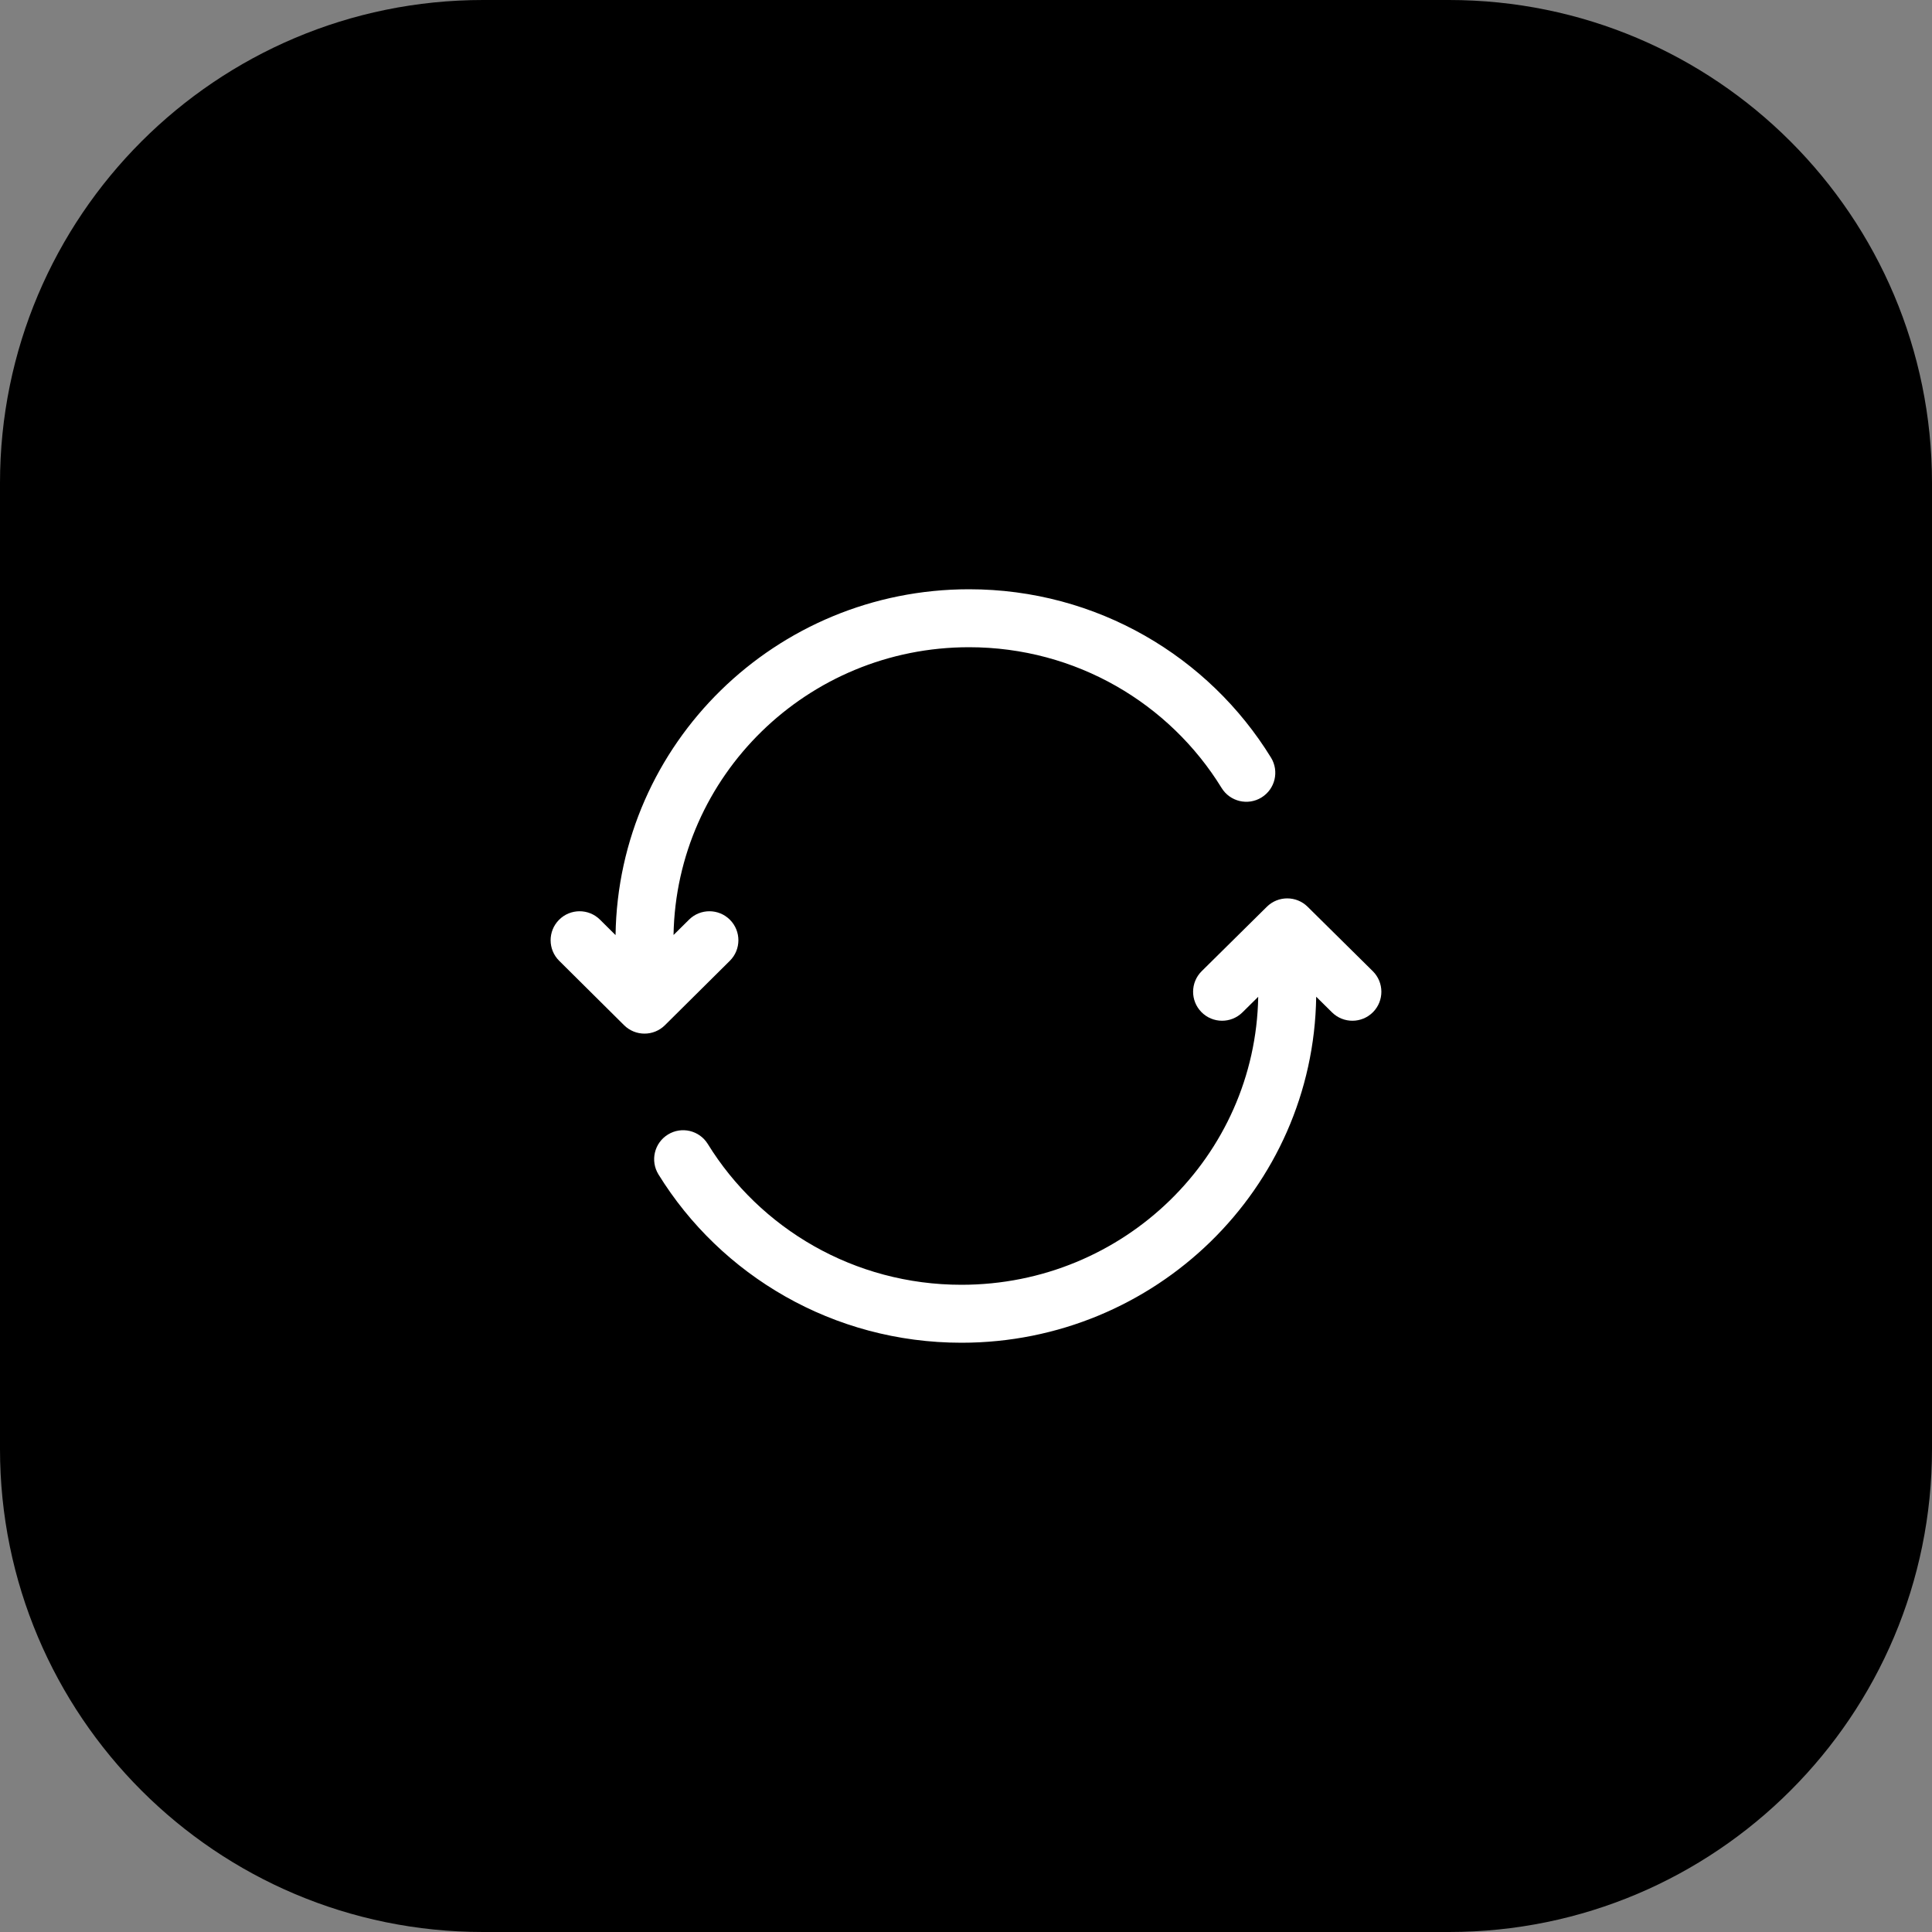
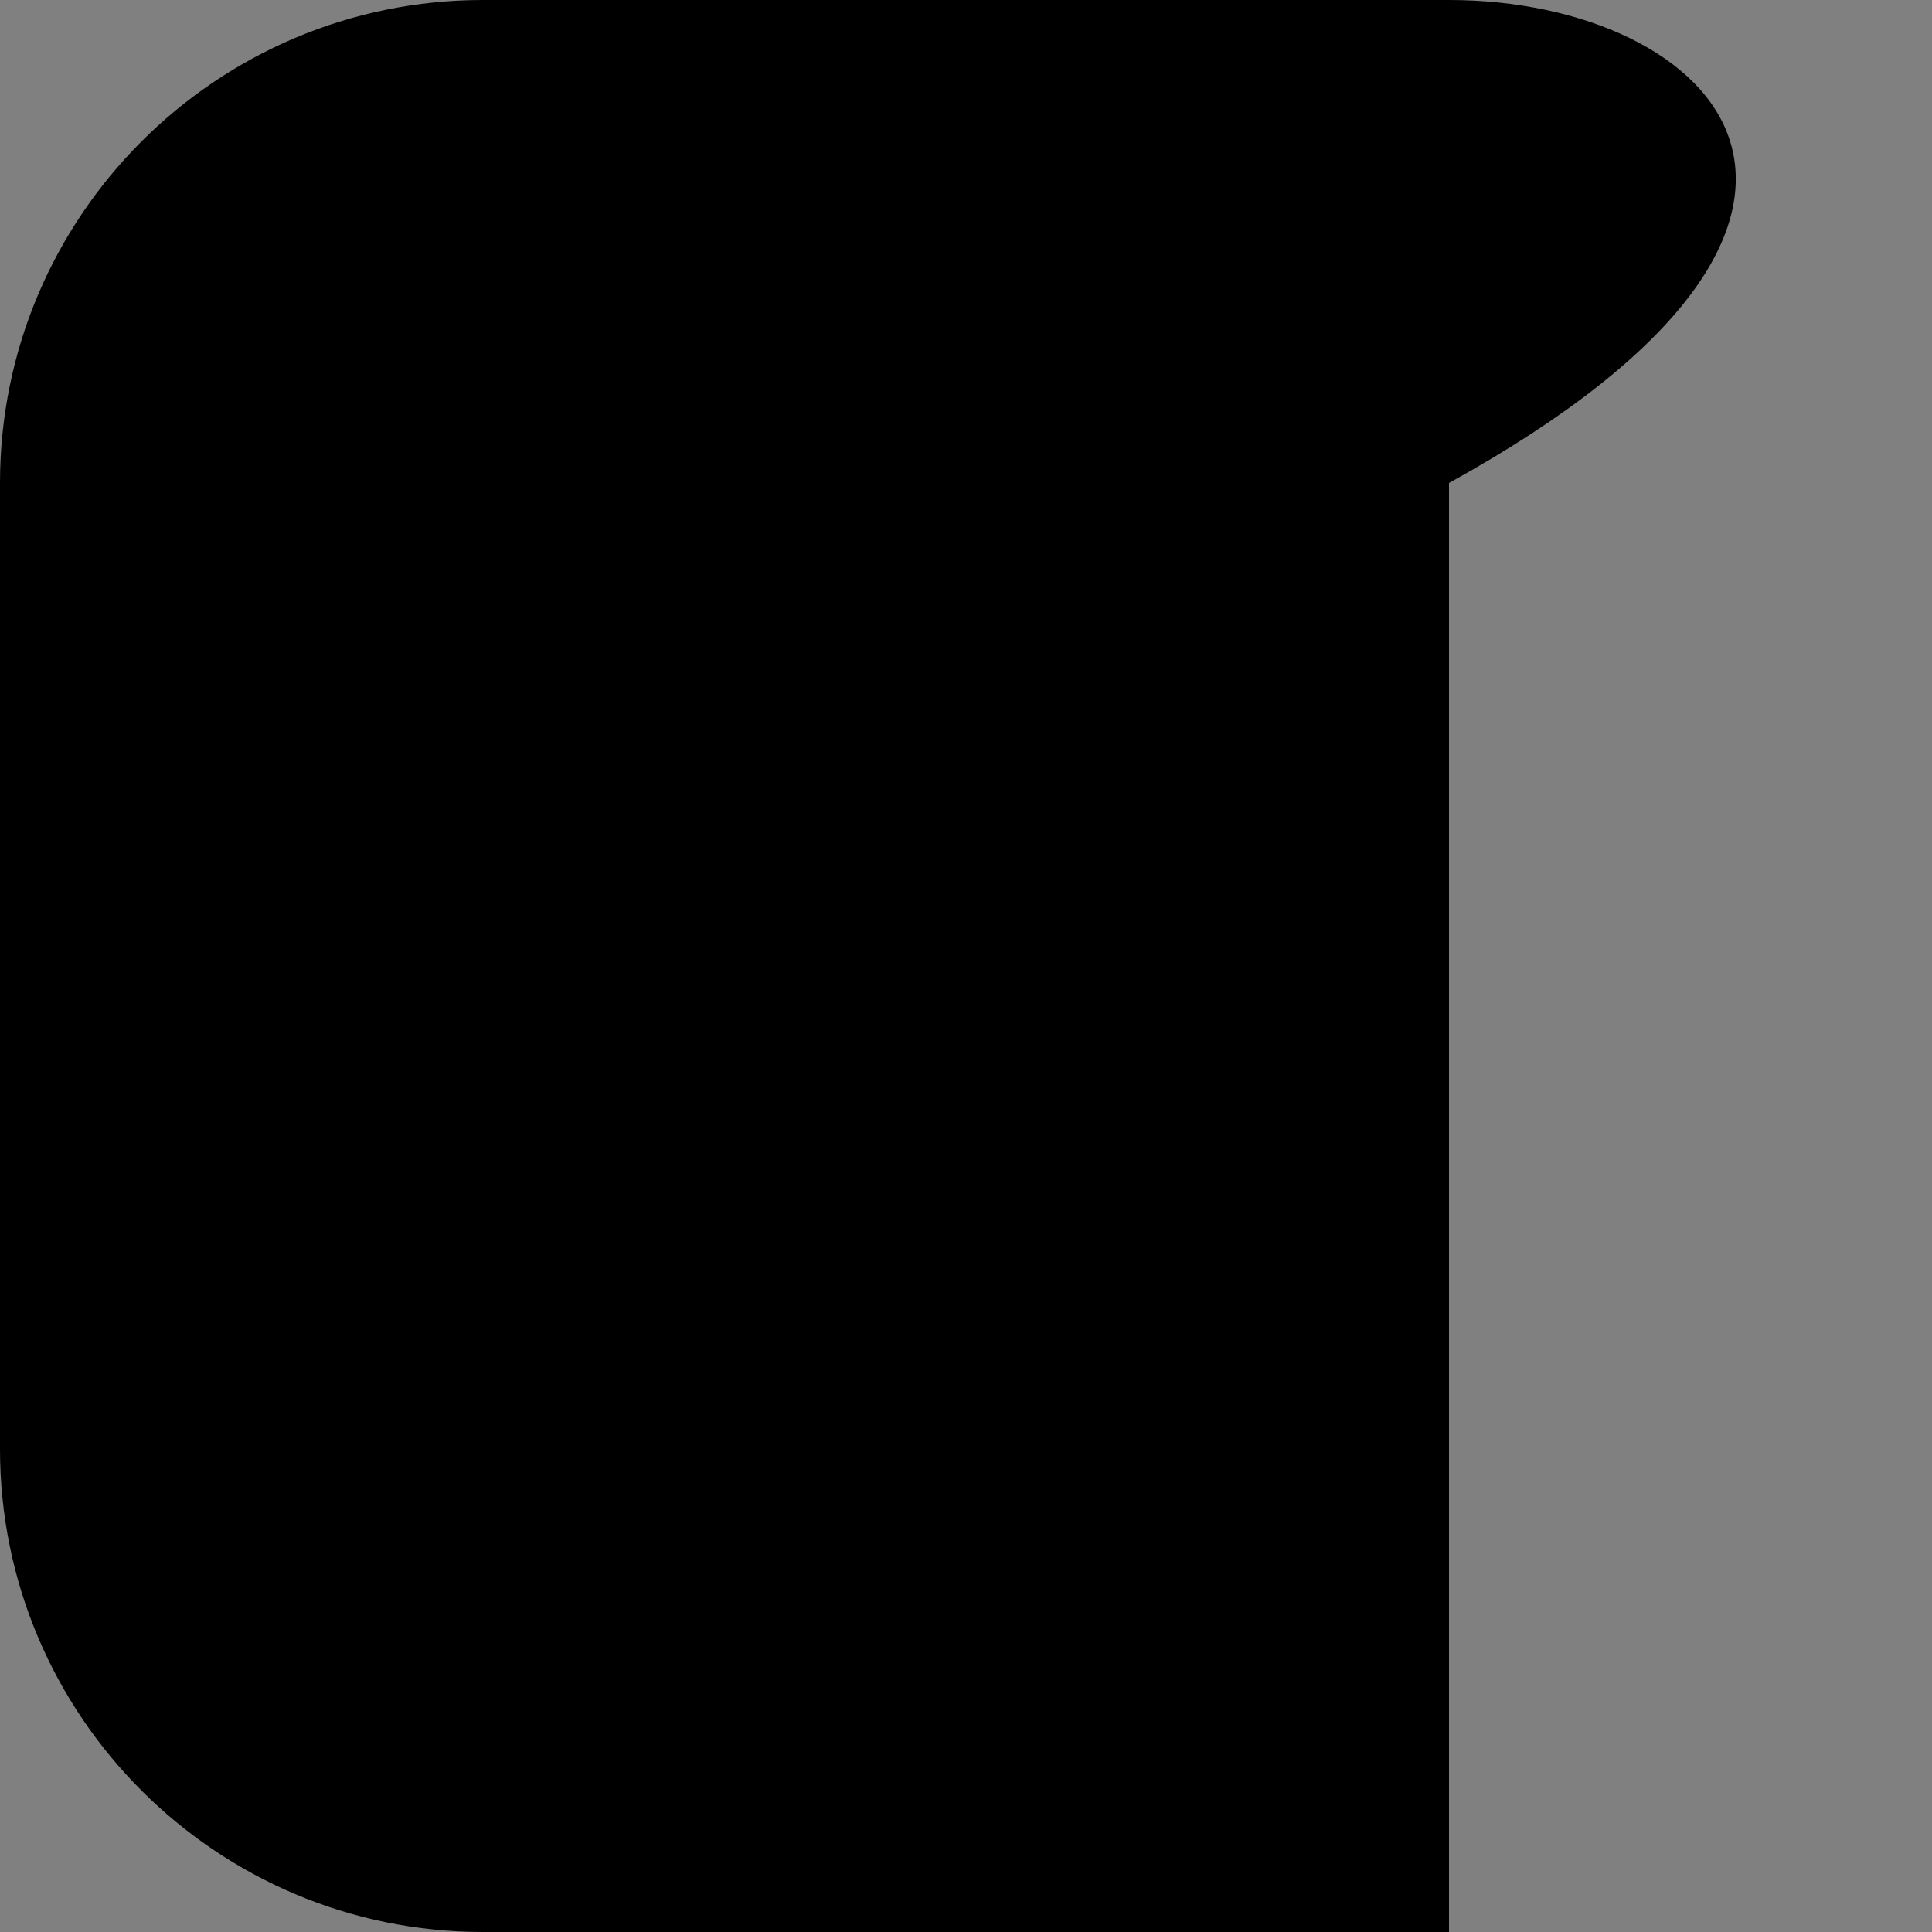
<svg xmlns="http://www.w3.org/2000/svg" width="100" height="100" viewBox="0 0 100 100" fill="none">
  <rect x="0" y="0" width="100" height="100" fill="#808080" stroke="none" />
  <g clip-path="url(#clip0_403_28)">
-     <path d="M75 0H25C11.193 0 0 11.193 0 25V75C0 88.807 11.193 100 25 100H75C88.807 100 100 88.807 100 75V25C100 11.193 88.807 0 75 0Z" fill="black" />
-     <path fill-rule="evenodd" clip-rule="evenodd" d="M31.861 48.401C32.005 38.479 40.152 30.5 50.158 30.5C56.775 30.5 62.574 33.989 65.787 39.214C66.221 39.92 66 40.844 65.294 41.278C64.589 41.712 63.665 41.491 63.231 40.786C60.545 36.417 55.697 33.5 50.158 33.5C41.789 33.5 35.007 40.155 34.862 48.396L35.663 47.602C36.251 47.018 37.201 47.022 37.784 47.61C38.367 48.198 38.364 49.148 37.776 49.731L34.416 53.065C33.831 53.645 32.888 53.645 32.303 53.065L28.944 49.731C28.355 49.148 28.352 48.198 28.935 47.61C29.519 47.022 30.468 47.018 31.056 47.602L31.861 48.401ZM65.573 46.933C66.157 46.356 67.097 46.356 67.682 46.933L71.054 50.267C71.643 50.849 71.649 51.799 71.067 52.388C70.484 52.977 69.534 52.983 68.945 52.4L68.126 51.59C67.987 61.521 59.803 69.5 49.765 69.5C43.128 69.5 37.308 66.014 34.082 60.788C33.647 60.083 33.866 59.159 34.571 58.724C35.276 58.288 36.2 58.507 36.635 59.212C39.331 63.581 44.2 66.5 49.765 66.5C58.177 66.5 64.984 59.834 65.125 51.594L64.309 52.4C63.72 52.983 62.77 52.977 62.188 52.388C61.606 51.799 61.611 50.849 62.2 50.267L65.573 46.933Z" fill="white" />
+     <path d="M75 0H25C11.193 0 0 11.193 0 25V75C0 88.807 11.193 100 25 100H75V25C100 11.193 88.807 0 75 0Z" fill="black" />
  </g>
  <defs>
    <clipPath id="clip0_403_28">
      <rect width="100" height="100" fill="white" />
    </clipPath>
  </defs>
</svg>